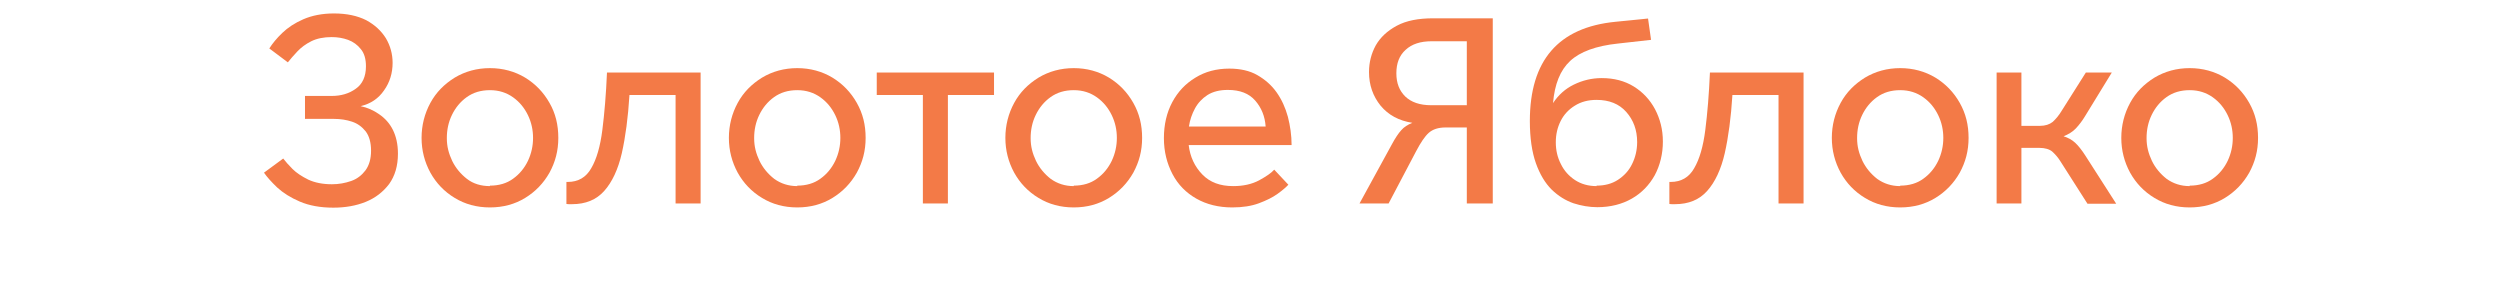
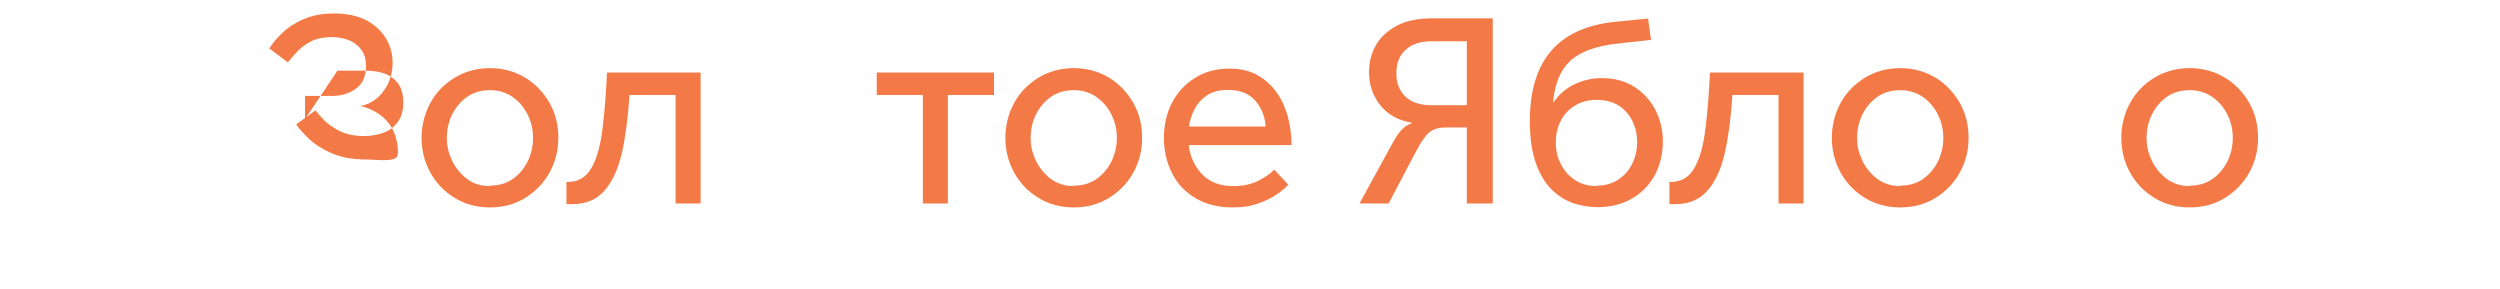
<svg xmlns="http://www.w3.org/2000/svg" id="Layer_1" viewBox="0 0 107.87 12.45">
  <defs>
    <style>.cls-1{fill:#f37a47;}</style>
  </defs>
-   <path class="cls-1" d="M13.16,5.14v-1h1.15c.4,0,.75-.1,1.04-.31,.29-.2,.44-.53,.44-.97,0-.31-.07-.56-.22-.74-.14-.18-.33-.32-.55-.4-.22-.08-.46-.12-.71-.12-.34,0-.64,.06-.88,.18-.24,.12-.44,.27-.6,.44s-.3,.33-.41,.47l-.8-.6c.14-.22,.32-.44,.56-.67,.24-.23,.54-.43,.91-.59,.37-.16,.81-.25,1.32-.25,.55,0,1.01,.1,1.39,.29,.37,.2,.65,.46,.85,.78,.19,.32,.29,.68,.29,1.06,0,.44-.12,.84-.37,1.19-.24,.35-.58,.58-1.01,.68,.29,.06,.56,.18,.8,.35,.25,.17,.45,.39,.59,.67s.22,.62,.22,1.03c0,.53-.13,.96-.38,1.31-.26,.34-.59,.6-1.01,.77s-.89,.25-1.4,.25c-.56,0-1.04-.09-1.44-.26-.4-.17-.73-.38-.98-.61-.25-.24-.44-.45-.57-.64l.83-.61c.1,.13,.23,.28,.4,.45,.17,.17,.4,.32,.68,.46,.28,.13,.62,.2,1.02,.2,.3,0,.57-.05,.83-.14,.26-.09,.46-.25,.62-.46,.16-.22,.24-.5,.24-.85s-.08-.63-.23-.83c-.16-.2-.35-.34-.59-.42-.24-.08-.5-.12-.77-.12h-1.25Z" />
+   <path class="cls-1" d="M13.16,5.14v-1h1.15c.4,0,.75-.1,1.04-.31,.29-.2,.44-.53,.44-.97,0-.31-.07-.56-.22-.74-.14-.18-.33-.32-.55-.4-.22-.08-.46-.12-.71-.12-.34,0-.64,.06-.88,.18-.24,.12-.44,.27-.6,.44s-.3,.33-.41,.47l-.8-.6c.14-.22,.32-.44,.56-.67,.24-.23,.54-.43,.91-.59,.37-.16,.81-.25,1.32-.25,.55,0,1.01,.1,1.39,.29,.37,.2,.65,.46,.85,.78,.19,.32,.29,.68,.29,1.06,0,.44-.12,.84-.37,1.19-.24,.35-.58,.58-1.01,.68,.29,.06,.56,.18,.8,.35,.25,.17,.45,.39,.59,.67s.22,.62,.22,1.03s-.89,.25-1.4,.25c-.56,0-1.04-.09-1.44-.26-.4-.17-.73-.38-.98-.61-.25-.24-.44-.45-.57-.64l.83-.61c.1,.13,.23,.28,.4,.45,.17,.17,.4,.32,.68,.46,.28,.13,.62,.2,1.02,.2,.3,0,.57-.05,.83-.14,.26-.09,.46-.25,.62-.46,.16-.22,.24-.5,.24-.85s-.08-.63-.23-.83c-.16-.2-.35-.34-.59-.42-.24-.08-.5-.12-.77-.12h-1.25Z" />
  <path class="cls-1" d="M21.14,8.95c-.57,0-1.08-.14-1.52-.41-.45-.27-.8-.64-1.05-1.09-.25-.46-.38-.96-.38-1.5s.13-1.05,.38-1.51,.6-.81,1.05-1.09c.45-.27,.96-.41,1.52-.41s1.07,.14,1.52,.41c.44,.27,.79,.63,1.05,1.09,.26,.45,.38,.95,.38,1.51s-.13,1.04-.38,1.5c-.26,.46-.61,.82-1.05,1.09-.44,.27-.95,.41-1.52,.41Zm0-.94c.39,0,.73-.1,1-.3,.28-.2,.49-.46,.64-.77,.15-.32,.22-.65,.22-.99s-.07-.67-.22-.98c-.15-.31-.36-.57-.64-.77-.28-.2-.61-.31-1-.31s-.72,.1-1,.3c-.28,.2-.49,.46-.64,.77-.15,.31-.22,.64-.22,1s.08,.66,.23,.98c.15,.31,.37,.57,.64,.78s.61,.31,.99,.31Z" />
  <path class="cls-1" d="M26.2,3.13h4.03v5.65h-1.08V4.1h-1.99c-.06,.97-.17,1.8-.33,2.51-.16,.7-.42,1.25-.76,1.63-.34,.38-.8,.57-1.39,.57h-.12s-.08,0-.12-.01v-.95h.06c.45,0,.79-.2,1.01-.59,.23-.39,.39-.94,.48-1.65,.09-.71,.16-1.53,.2-2.48Z" />
-   <path class="cls-1" d="M34.4,8.95c-.57,0-1.08-.14-1.52-.41-.45-.27-.8-.64-1.05-1.09-.25-.46-.38-.96-.38-1.5s.13-1.05,.38-1.51,.6-.81,1.05-1.09c.45-.27,.96-.41,1.52-.41s1.07,.14,1.52,.41c.44,.27,.79,.63,1.05,1.09s.38,.95,.38,1.51-.13,1.04-.38,1.5c-.26,.46-.61,.82-1.05,1.09-.44,.27-.95,.41-1.52,.41Zm0-.94c.39,0,.73-.1,1-.3,.28-.2,.49-.46,.64-.77,.15-.32,.22-.65,.22-.99s-.07-.67-.22-.98c-.15-.31-.36-.57-.64-.77-.28-.2-.61-.31-1-.31s-.72,.1-1,.3c-.28,.2-.49,.46-.64,.77-.15,.31-.22,.64-.22,1s.08,.66,.23,.98c.15,.31,.37,.57,.64,.78,.28,.2,.61,.31,.99,.31Z" />
  <path class="cls-1" d="M39.82,8.78V4.1h-1.99v-.97h5.06v.97h-1.99v4.68h-1.08Z" />
  <path class="cls-1" d="M46.33,8.95c-.57,0-1.08-.14-1.52-.41-.45-.27-.8-.64-1.05-1.09-.25-.46-.38-.96-.38-1.5s.13-1.05,.38-1.51,.6-.81,1.05-1.09c.45-.27,.96-.41,1.52-.41s1.07,.14,1.52,.41c.44,.27,.79,.63,1.05,1.09s.38,.95,.38,1.51-.13,1.04-.38,1.5c-.26,.46-.61,.82-1.05,1.09-.44,.27-.95,.41-1.52,.41Zm0-.94c.39,0,.73-.1,1-.3,.28-.2,.49-.46,.64-.77,.15-.32,.22-.65,.22-.99s-.07-.67-.22-.98c-.15-.31-.36-.57-.64-.77s-.61-.31-1-.31-.72,.1-1,.3c-.28,.2-.49,.46-.64,.77-.15,.31-.22,.64-.22,1s.08,.66,.23,.98c.15,.31,.37,.57,.64,.78,.28,.2,.61,.31,.99,.31Z" />
  <path class="cls-1" d="M53.21,8.03c.43,0,.8-.08,1.12-.25,.31-.17,.53-.32,.65-.46l.61,.65c-.09,.1-.24,.23-.46,.39s-.49,.29-.81,.41c-.32,.12-.71,.18-1.15,.18-.59,0-1.11-.13-1.55-.38-.44-.25-.79-.6-1.03-1.06s-.37-.97-.37-1.55,.12-1.1,.36-1.55,.57-.8,1-1.06c.42-.26,.91-.39,1.46-.39,.47,0,.88,.09,1.21,.28s.61,.43,.83,.74c.22,.31,.38,.66,.49,1.06,.1,.39,.16,.8,.16,1.22h-4.44c.06,.51,.26,.93,.59,1.27s.77,.5,1.33,.5Zm-1.91-2.57h3.31c-.03-.44-.18-.81-.45-1.12-.27-.31-.66-.46-1.18-.46-.35,0-.64,.07-.88,.22-.23,.15-.41,.34-.54,.58-.13,.24-.22,.5-.26,.78Z" />
  <path class="cls-1" d="M59.92,8.78h-1.26l1.39-2.54c.15-.28,.29-.49,.41-.62,.12-.14,.28-.24,.48-.32-.58-.09-1.04-.34-1.37-.74-.33-.41-.5-.89-.5-1.45,0-.42,.1-.8,.29-1.15,.2-.35,.5-.63,.91-.85s.93-.32,1.57-.32h2.57V8.78h-1.12v-3.28h-.92c-.31,0-.55,.08-.72,.23s-.35,.42-.55,.8l-1.18,2.24Zm3.37-4.25V1.78h-1.52c-.48,0-.85,.12-1.12,.37-.27,.24-.4,.58-.4,1.01s.13,.75,.38,1c.26,.25,.63,.38,1.12,.38h1.55Z" />
  <path class="cls-1" d="M69.12,3.37c.52,0,.98,.12,1.37,.36,.39,.24,.7,.57,.92,.98,.22,.42,.34,.88,.34,1.4s-.12,1.02-.35,1.45c-.24,.43-.57,.77-.99,1.01s-.92,.37-1.49,.37c-.34,0-.69-.06-1.03-.17-.34-.12-.65-.31-.94-.59-.28-.28-.51-.66-.68-1.14-.17-.48-.26-1.09-.26-1.82,0-2.61,1.23-4.04,3.7-4.28l1.4-.14,.13,.92-1.43,.16c-.94,.1-1.63,.35-2.06,.75-.43,.4-.67,1-.74,1.82,.23-.35,.53-.62,.9-.8,.37-.18,.77-.28,1.2-.28Zm-.23,4.64c.35,0,.66-.08,.92-.25,.26-.17,.47-.39,.61-.68,.14-.28,.22-.6,.22-.95,0-.52-.16-.95-.47-1.3-.31-.35-.74-.52-1.28-.52-.36,0-.67,.08-.94,.25-.26,.16-.47,.38-.61,.66-.14,.28-.21,.58-.21,.92s.07,.65,.22,.94c.14,.29,.35,.52,.61,.69,.26,.17,.57,.26,.93,.26Z" />
  <path class="cls-1" d="M73.79,3.13h4.03v5.65h-1.08V4.1h-1.99c-.06,.97-.17,1.8-.33,2.51-.16,.7-.42,1.25-.76,1.63-.34,.38-.8,.57-1.39,.57h-.12s-.08,0-.12-.01v-.95h.06c.45,0,.79-.2,1.01-.59,.23-.39,.39-.94,.48-1.65s.16-1.53,.2-2.48Z" />
  <path class="cls-1" d="M81.99,8.95c-.57,0-1.08-.14-1.52-.41-.45-.27-.8-.64-1.05-1.09-.25-.46-.38-.96-.38-1.5s.13-1.05,.38-1.51,.6-.81,1.05-1.09c.45-.27,.96-.41,1.52-.41s1.07,.14,1.52,.41c.44,.27,.79,.63,1.05,1.09s.38,.95,.38,1.51-.13,1.04-.38,1.5c-.26,.46-.61,.82-1.05,1.09-.44,.27-.95,.41-1.52,.41Zm0-.94c.39,0,.73-.1,1-.3,.28-.2,.49-.46,.64-.77,.15-.32,.22-.65,.22-.99s-.07-.67-.22-.98c-.15-.31-.36-.57-.64-.77s-.61-.31-1-.31-.72,.1-1,.3c-.28,.2-.49,.46-.64,.77-.15,.31-.22,.64-.22,1s.08,.66,.23,.98c.15,.31,.37,.57,.64,.78,.28,.2,.61,.31,.99,.31Z" />
-   <path class="cls-1" d="M87.22,6.38v2.4h-1.07V3.13h1.07v2.3h.8c.23,0,.41-.06,.55-.17,.13-.12,.27-.28,.4-.5l1.03-1.63h1.12l-1.14,1.86c-.13,.22-.27,.4-.41,.55s-.33,.26-.53,.34c.19,.06,.36,.15,.5,.28,.14,.13,.28,.31,.43,.54l1.34,2.09h-1.24l-1.18-1.85c-.1-.16-.22-.29-.34-.4-.12-.1-.31-.16-.56-.16h-.77Z" />
  <path class="cls-1" d="M94.48,8.95c-.57,0-1.08-.14-1.52-.41-.45-.27-.8-.64-1.05-1.09-.25-.46-.38-.96-.38-1.5s.13-1.05,.38-1.51,.6-.81,1.05-1.09c.45-.27,.96-.41,1.52-.41s1.07,.14,1.52,.41c.44,.27,.79,.63,1.05,1.09s.38,.95,.38,1.51-.13,1.04-.38,1.5c-.26,.46-.61,.82-1.05,1.09-.44,.27-.95,.41-1.52,.41Zm0-.94c.39,0,.73-.1,1-.3,.28-.2,.49-.46,.64-.77,.15-.32,.22-.65,.22-.99s-.07-.67-.22-.98c-.15-.31-.36-.57-.64-.77s-.61-.31-1-.31-.72,.1-1,.3c-.28,.2-.49,.46-.64,.77-.15,.31-.22,.64-.22,1s.08,.66,.23,.98c.15,.31,.37,.57,.64,.78,.28,.2,.61,.31,.99,.31Z" />
</svg>